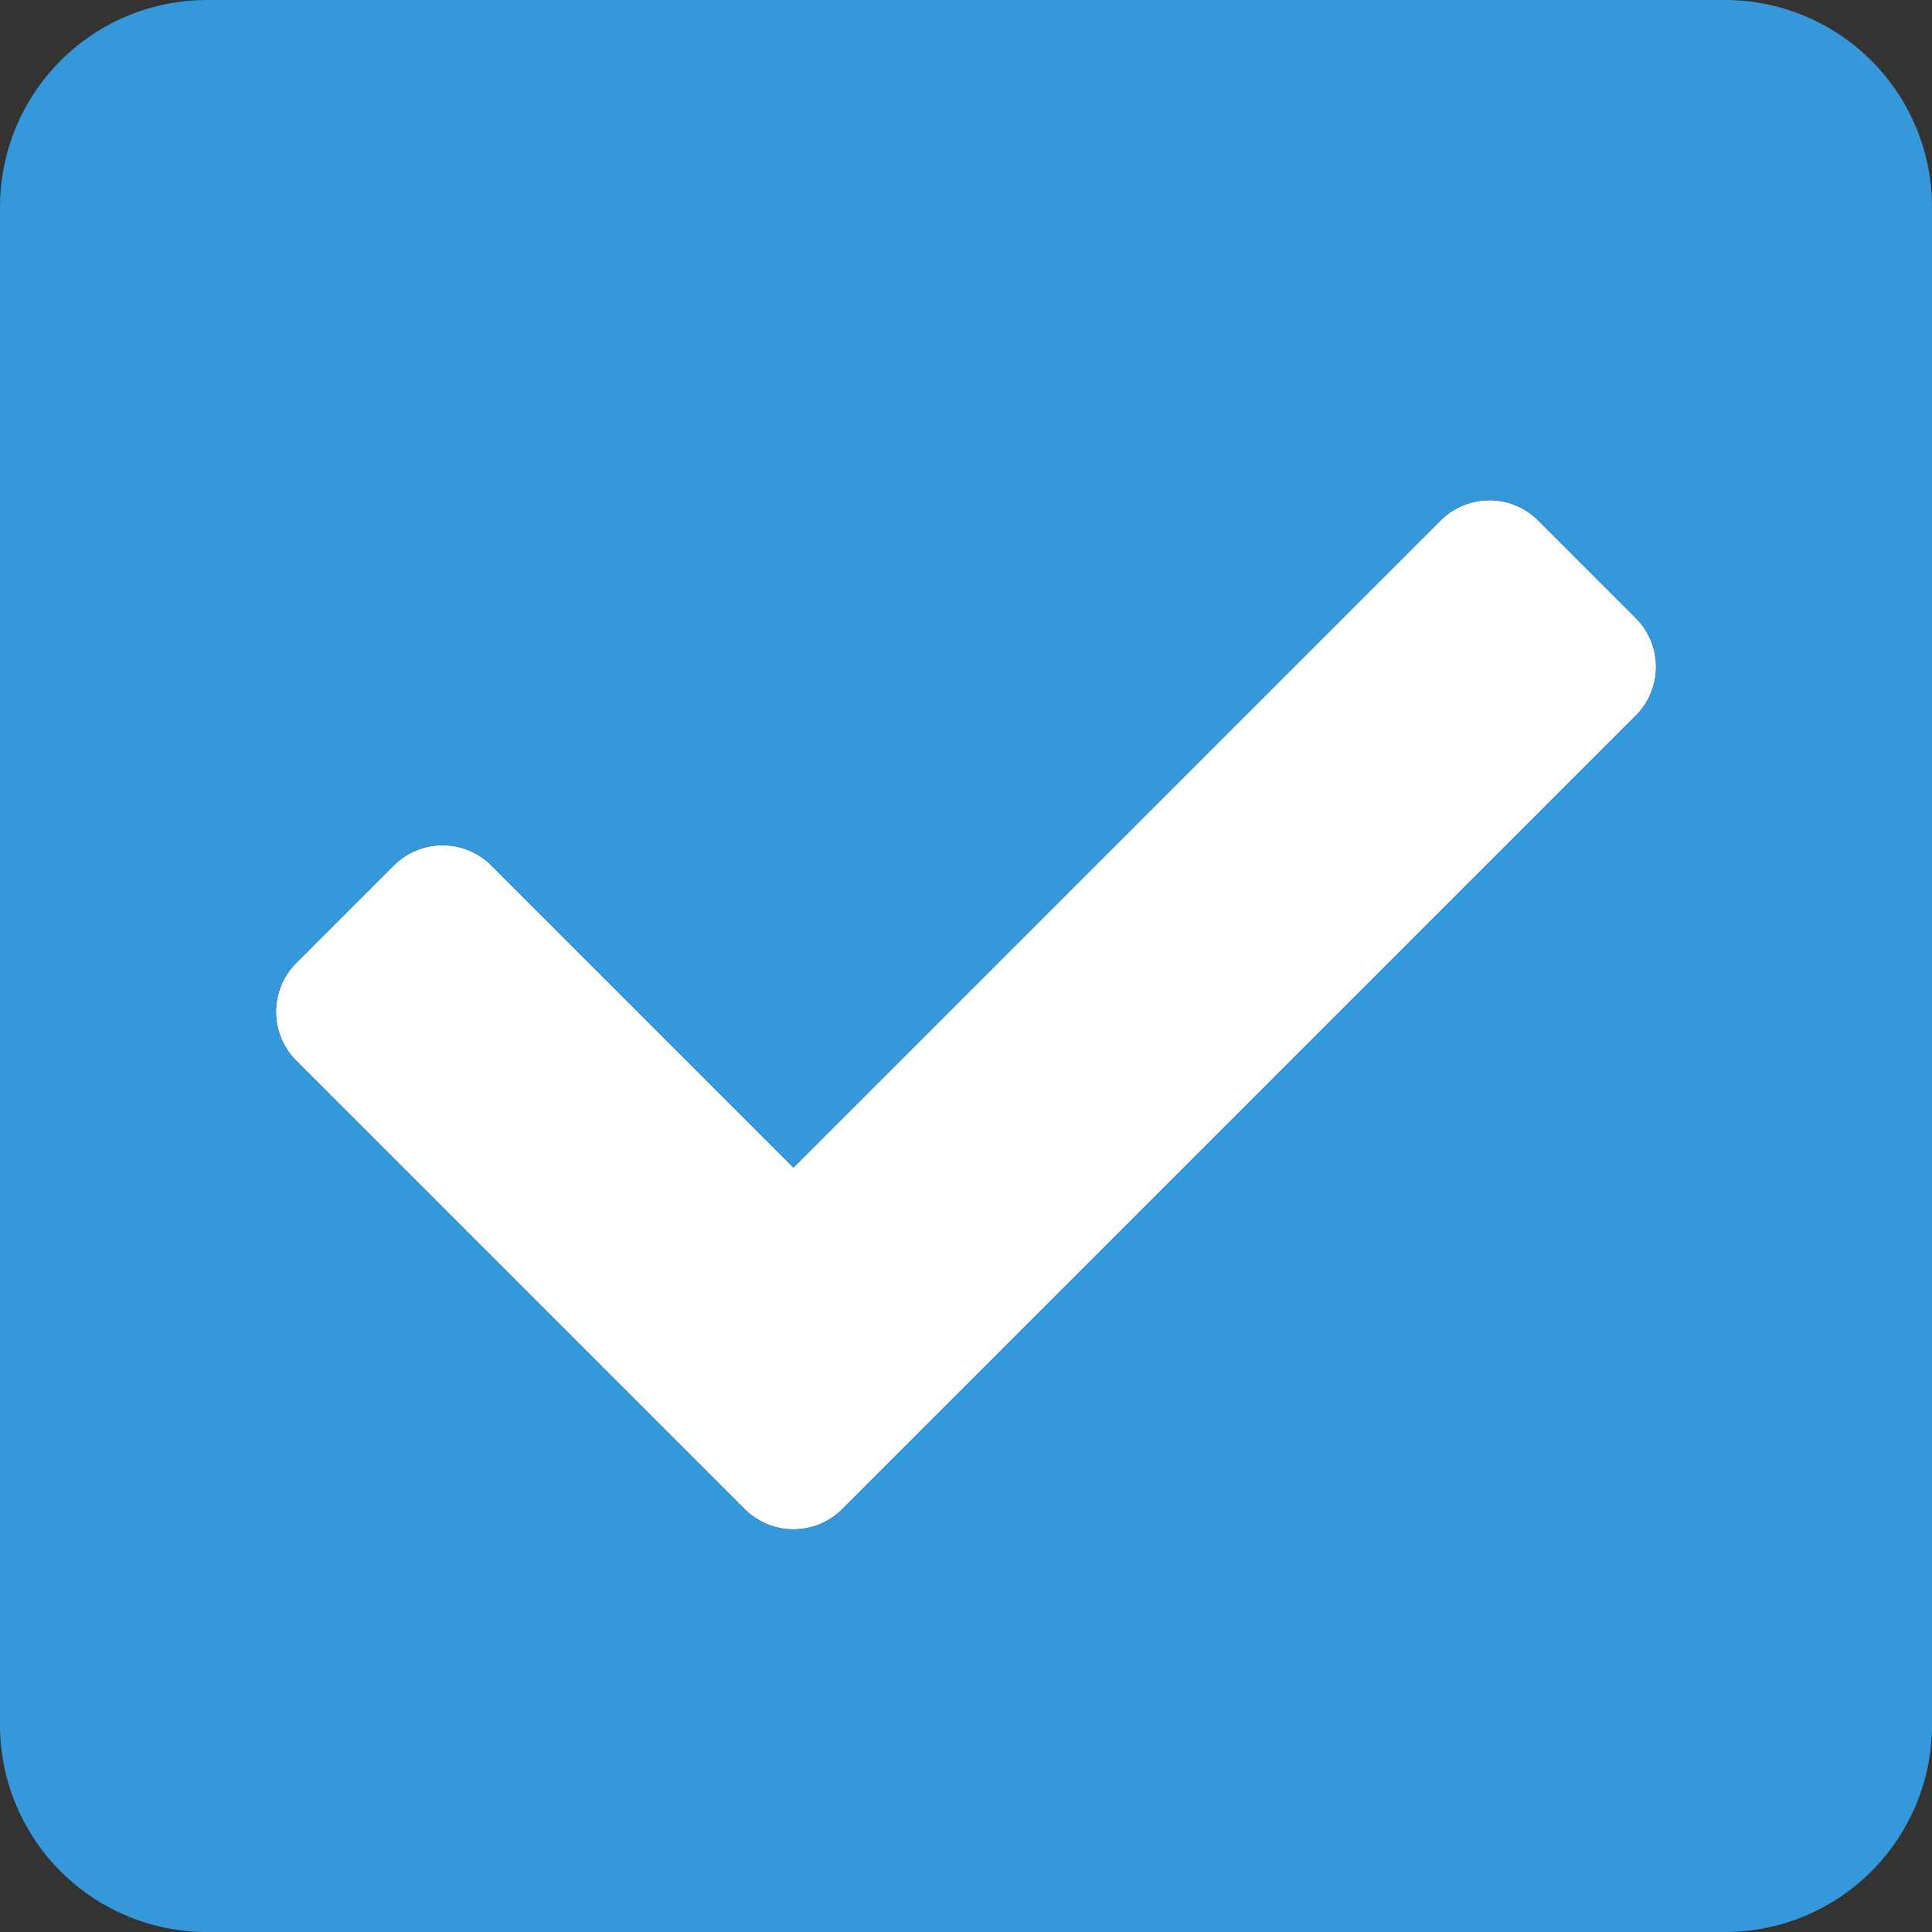
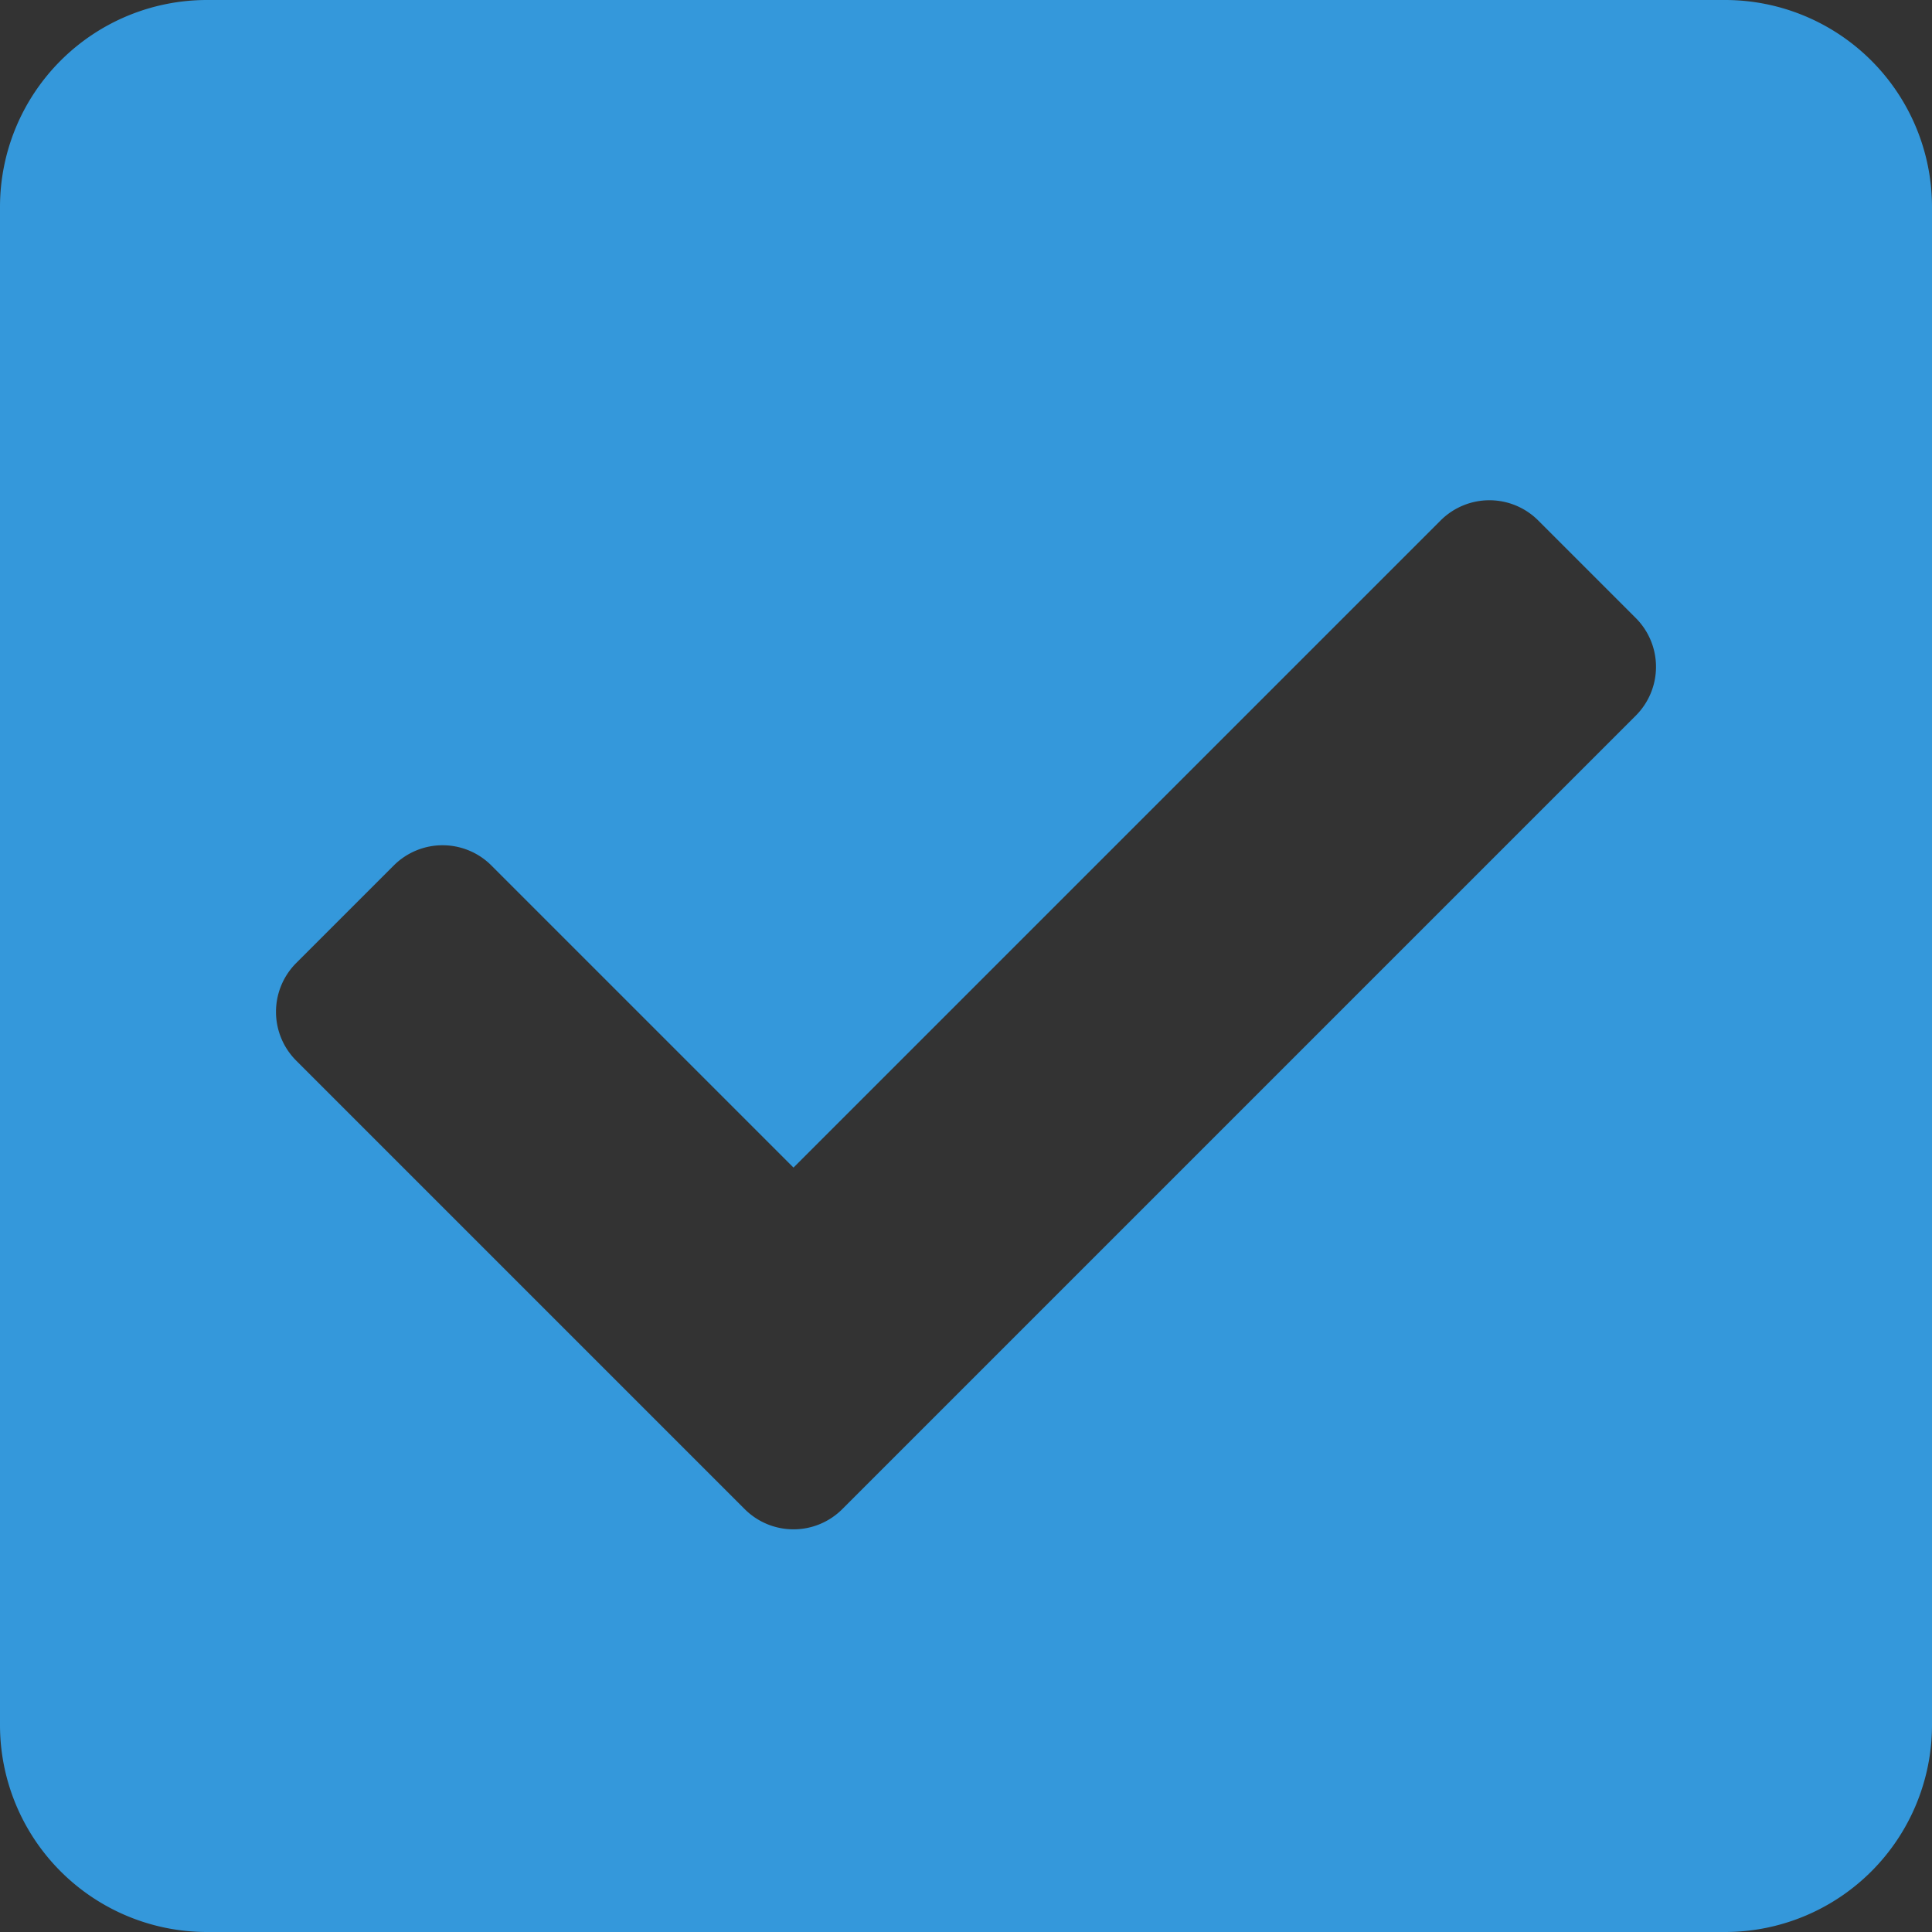
<svg xmlns="http://www.w3.org/2000/svg" viewBox="0 0 448 448">
  <rect x="0" y="0" width="448" height="448" fill="#333333" stroke="none" />
  <defs>
    <style>.a{fill:#fff;}.b{fill:#3498db;}</style>
  </defs>
  <title>icon-checked</title>
-   <path class="a" d="M172.686,349.94a16,16,0,0,0,22.628,0l184-184a16,16,0,0,0,0-22.627l-22.627-22.627a16,16,0,0,0-22.628,0L184,270.745l-70.059-70.059a16,16,0,0,0-22.628,0L68.686,223.313a16,16,0,0,0,0,22.627Z" />
  <path class="b" d="M400,0H48A48,48,0,0,0,0,48V400a48,48,0,0,0,48,48H400a48,48,0,0,0,48-48V48A48,48,0,0,0,400,0ZM379.314,165.941l-184,184a16,16,0,0,1-22.628,0l-104-104a16,16,0,0,1,0-22.627l22.627-22.627a16,16,0,0,1,22.628,0L184,270.745,334.059,120.687a16,16,0,0,1,22.628,0l22.627,22.627A16,16,0,0,1,379.314,165.941Z" />
</svg>